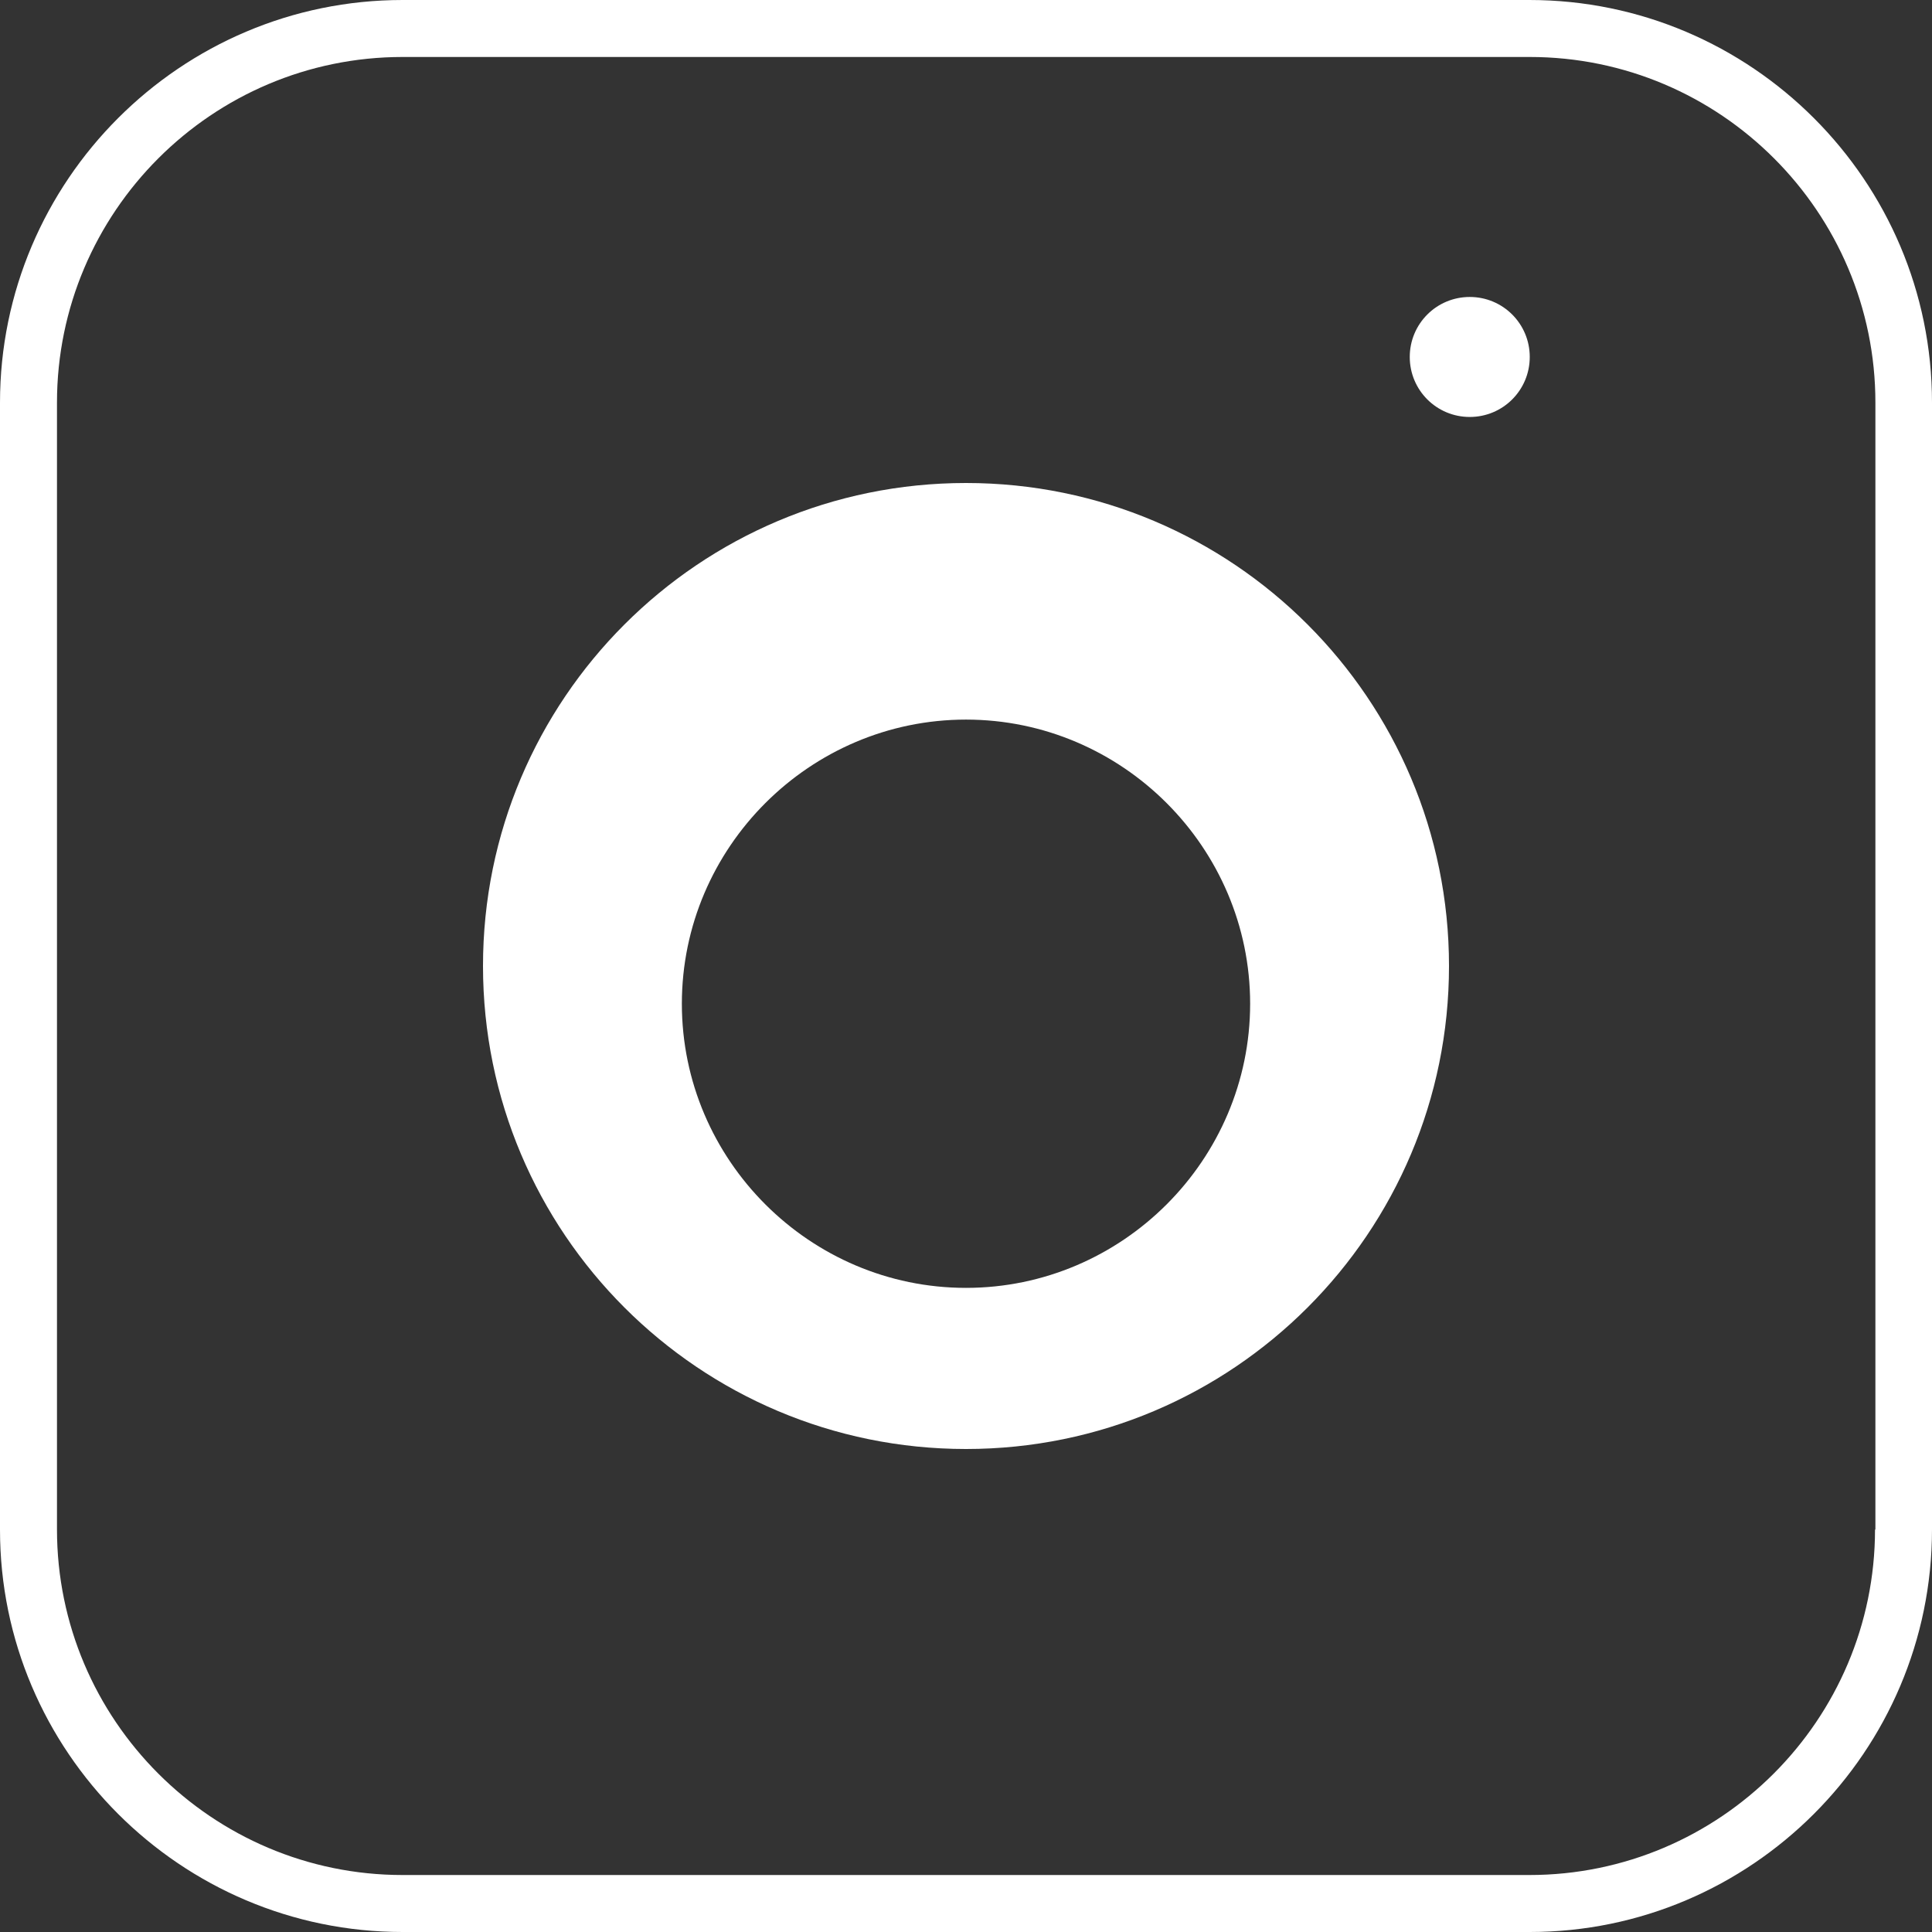
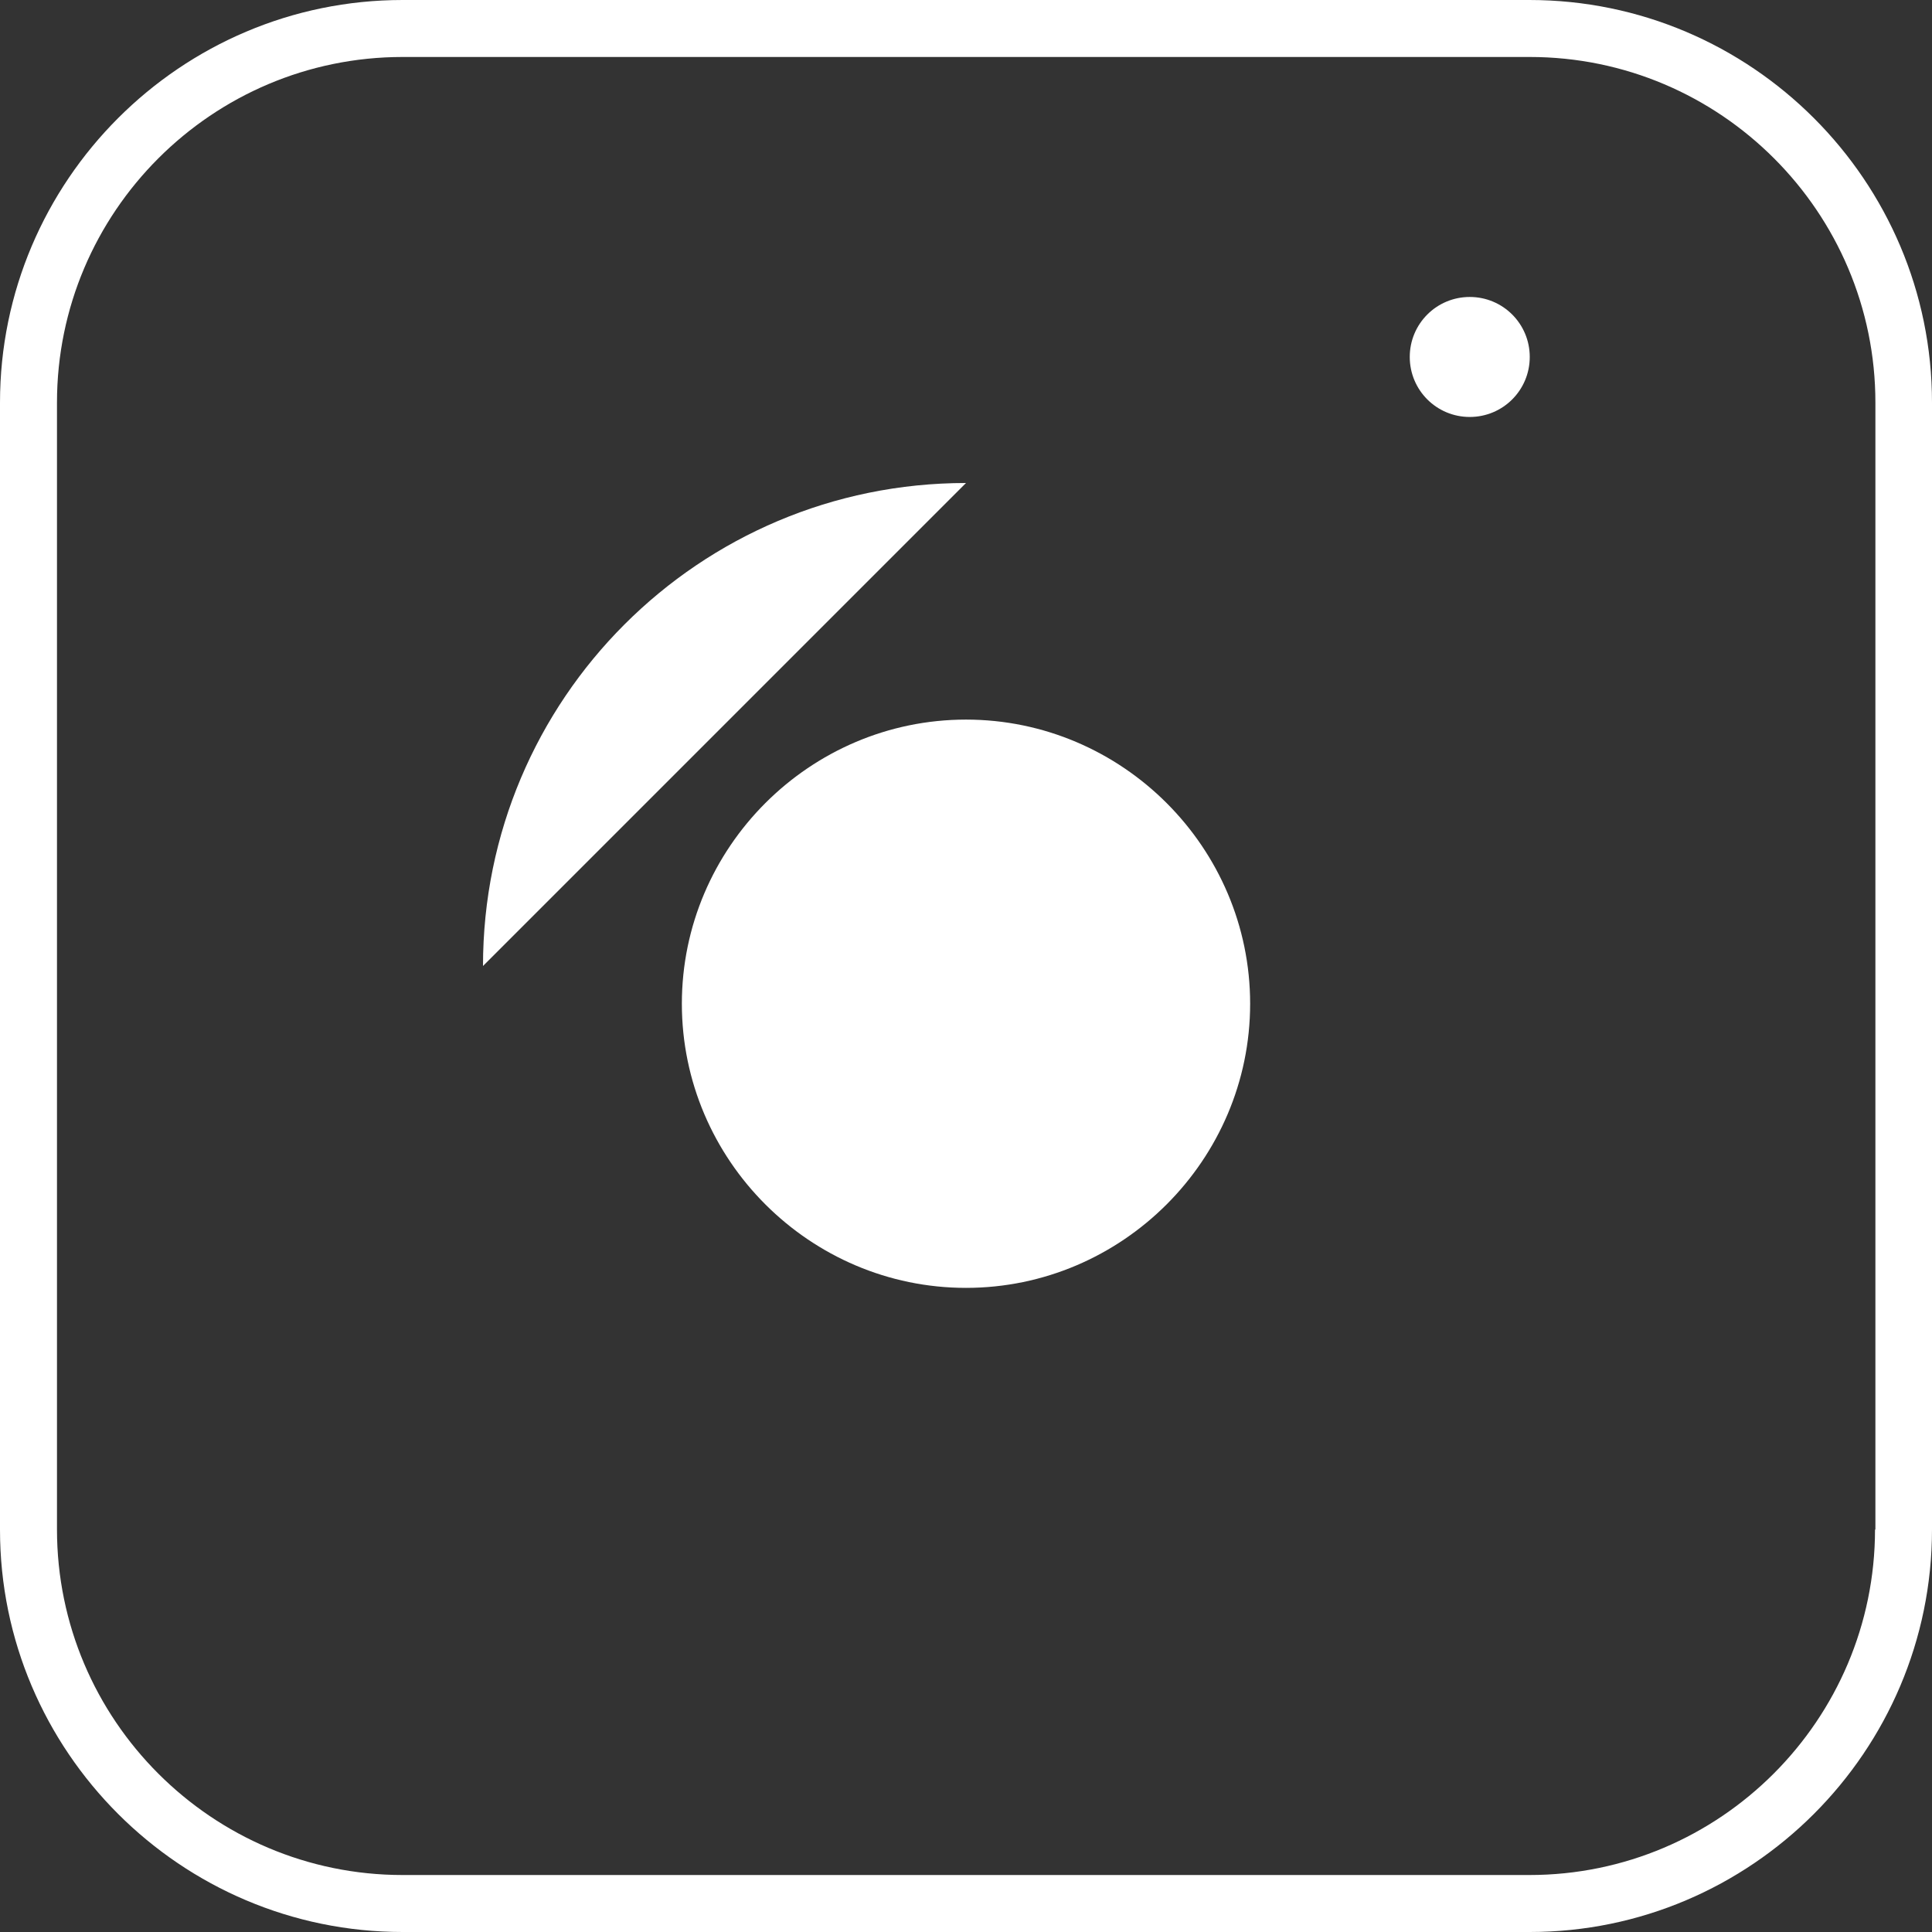
<svg xmlns="http://www.w3.org/2000/svg" viewBox="0 0 512 512" width="40px" height="40px">
  <rect x="0" y="0" width="512" height="512" fill="#333333" stroke="none" />
-   <path fill="#FFFFFF" d="M405.3 0H106.7C47.9 0 0 47.9 0 106.7v298.7C0 464.1 47.9 512 106.7 512h298.7C464.1 512 512 464.1 512 405.3V106.7C512 47.9 464.1 0 405.3 0zm91.6 405.3c0 50.5-41.1 91.6-91.6 91.6H106.7c-50.5 0-91.6-41.1-91.6-91.6V106.7c0-50.5 41.1-91.6 91.6-91.6h298.7c50.5 0 91.6 41.1 91.6 91.6v298.7zM256 128c-70.7 0-128 57.3-128 128s57.3 128 128 128 128-57.3 128-128-57.3-128-128-128zm0 213.3c-41.4 0-75.3-33.9-75.3-75.3s33.9-75.3 75.3-75.3 75.3 33.9 75.3 75.3-33.9 75.3-75.3 75.3zm133.5-262.6c-8.8 0-15.9 7.1-15.9 15.9s7.1 15.9 15.9 15.9 15.9-7.1 15.9-15.9-7.1-15.9-15.9-15.9z" />
+   <path fill="#FFFFFF" d="M405.3 0H106.7C47.9 0 0 47.9 0 106.7v298.7C0 464.1 47.9 512 106.7 512h298.7C464.1 512 512 464.1 512 405.3V106.7C512 47.9 464.1 0 405.3 0zm91.6 405.3c0 50.5-41.1 91.6-91.6 91.6H106.7c-50.5 0-91.6-41.1-91.6-91.6V106.7c0-50.5 41.1-91.6 91.6-91.6h298.7c50.5 0 91.6 41.1 91.6 91.6v298.7zM256 128c-70.7 0-128 57.3-128 128zm0 213.3c-41.4 0-75.3-33.9-75.3-75.3s33.9-75.3 75.3-75.3 75.3 33.9 75.3 75.3-33.9 75.3-75.3 75.3zm133.5-262.6c-8.8 0-15.9 7.1-15.9 15.9s7.1 15.9 15.9 15.9 15.9-7.1 15.9-15.9-7.1-15.9-15.9-15.9z" />
</svg>